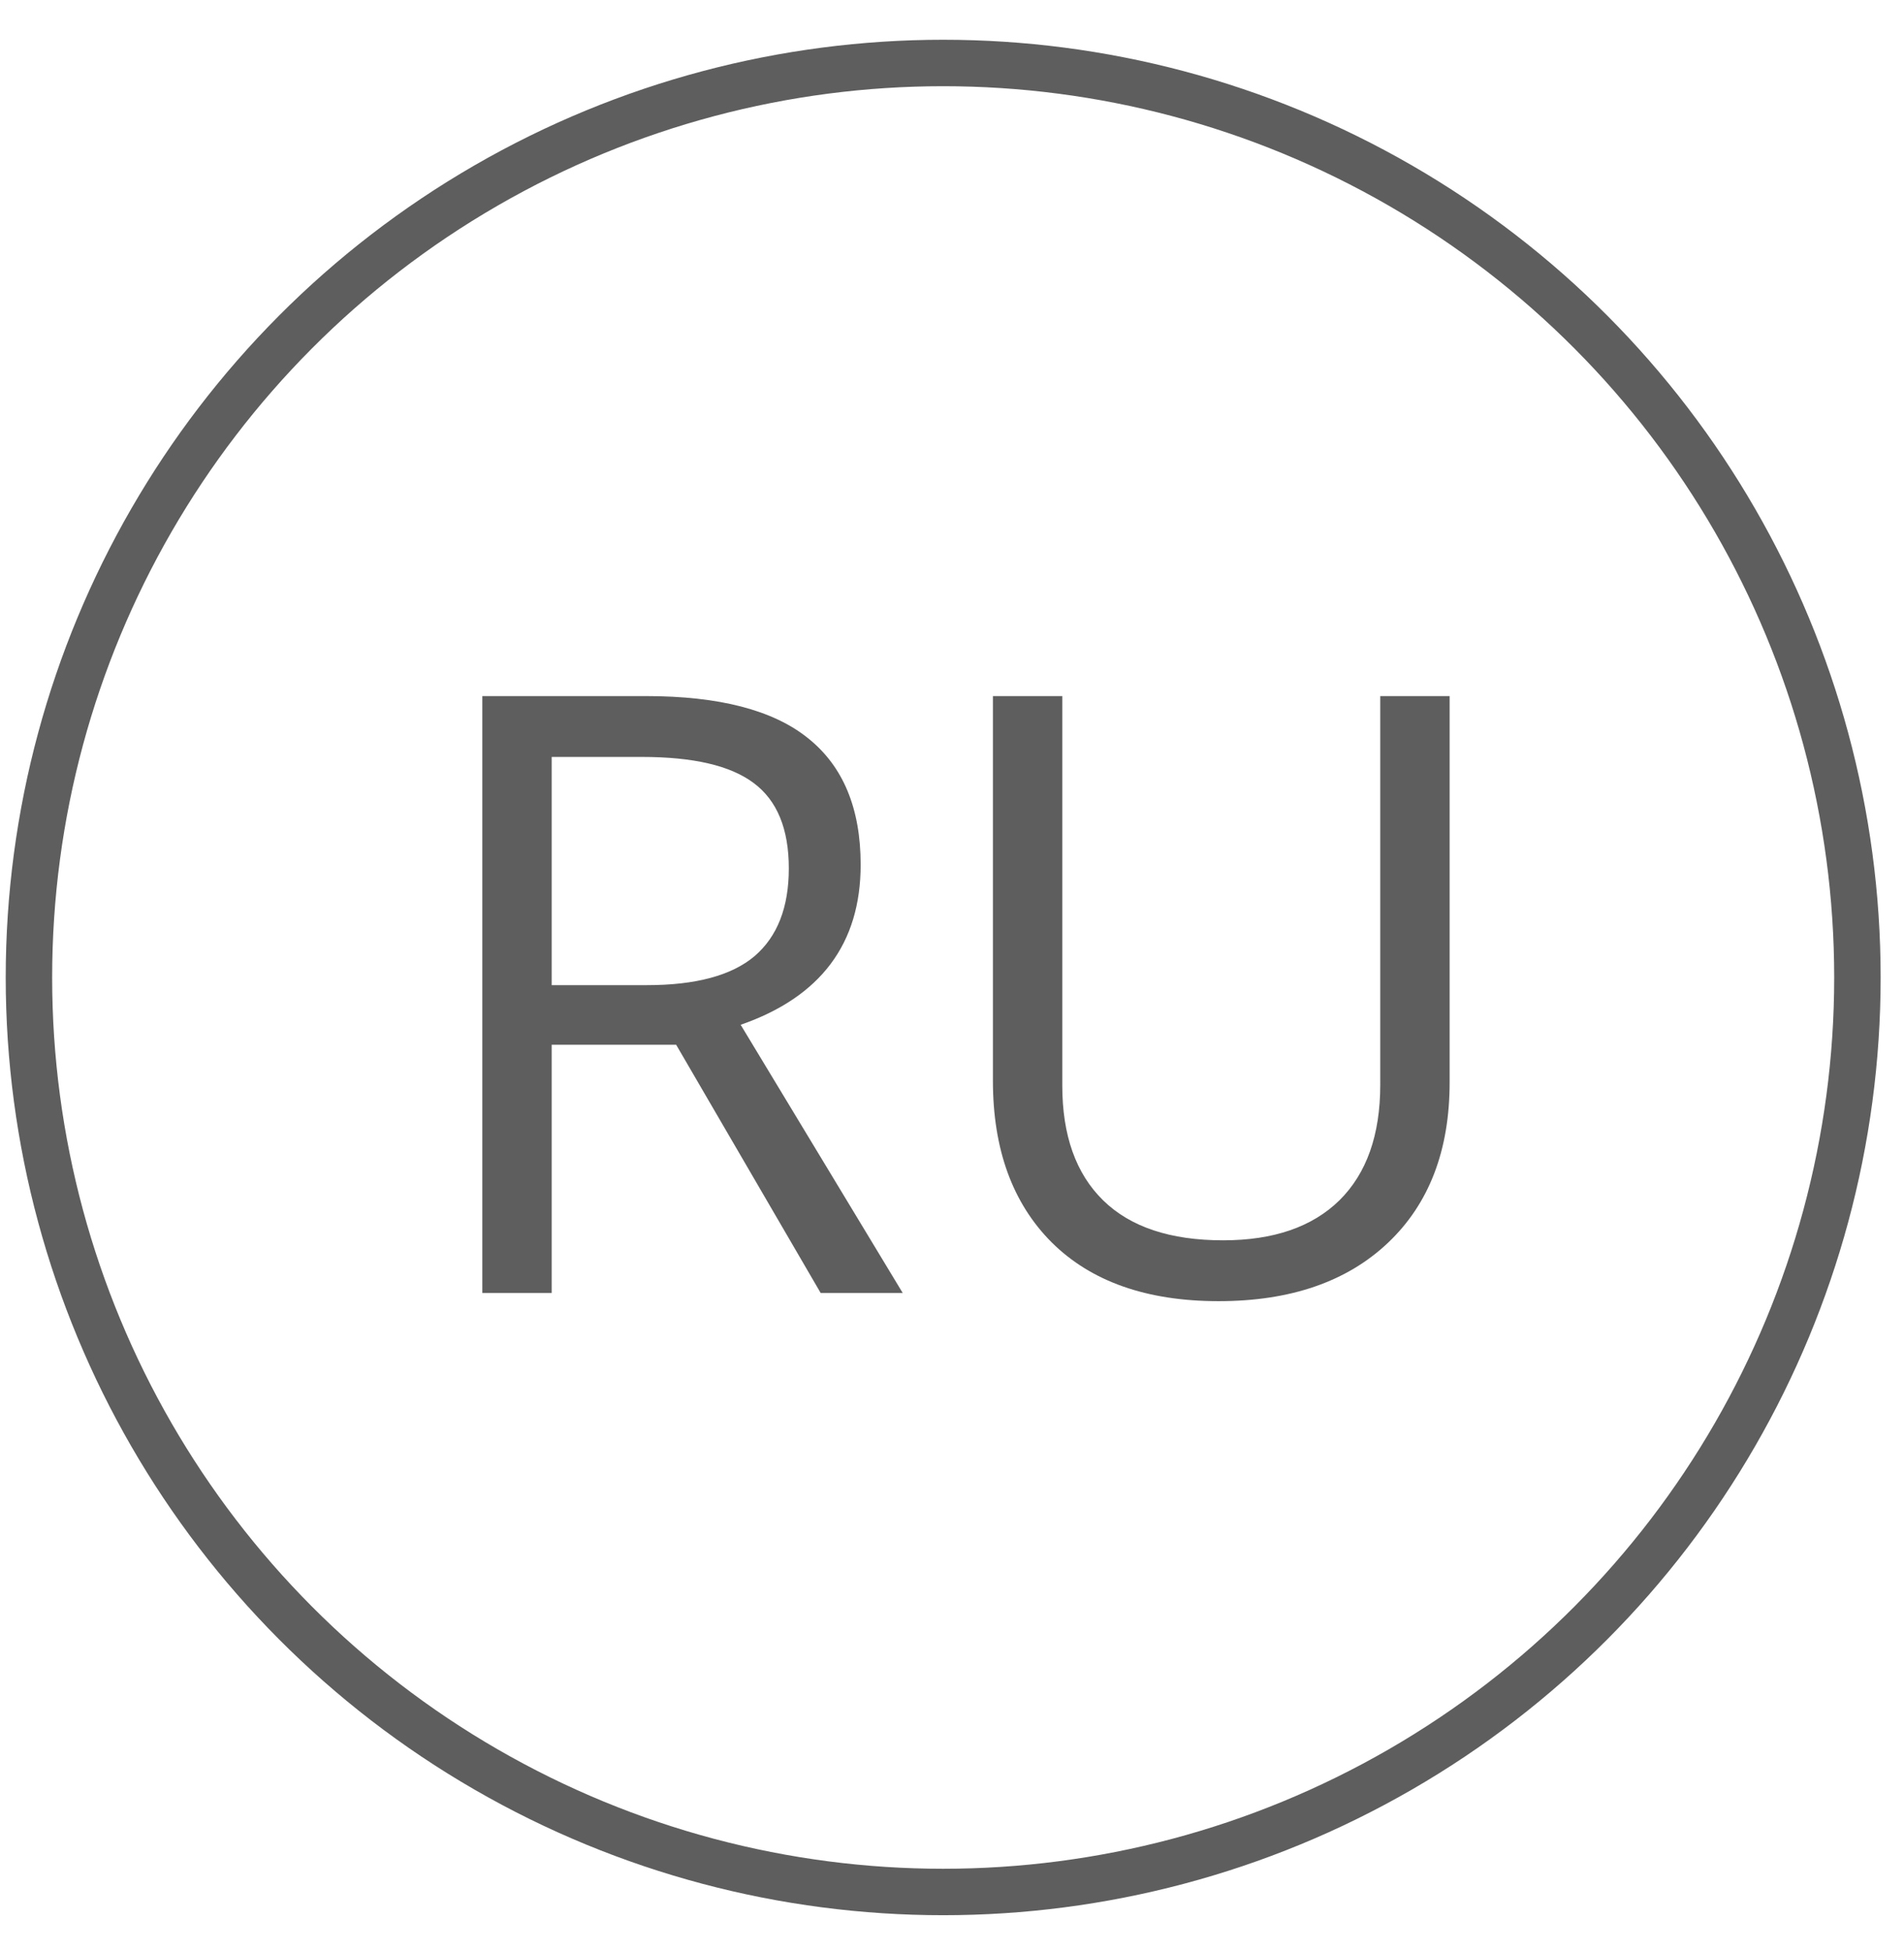
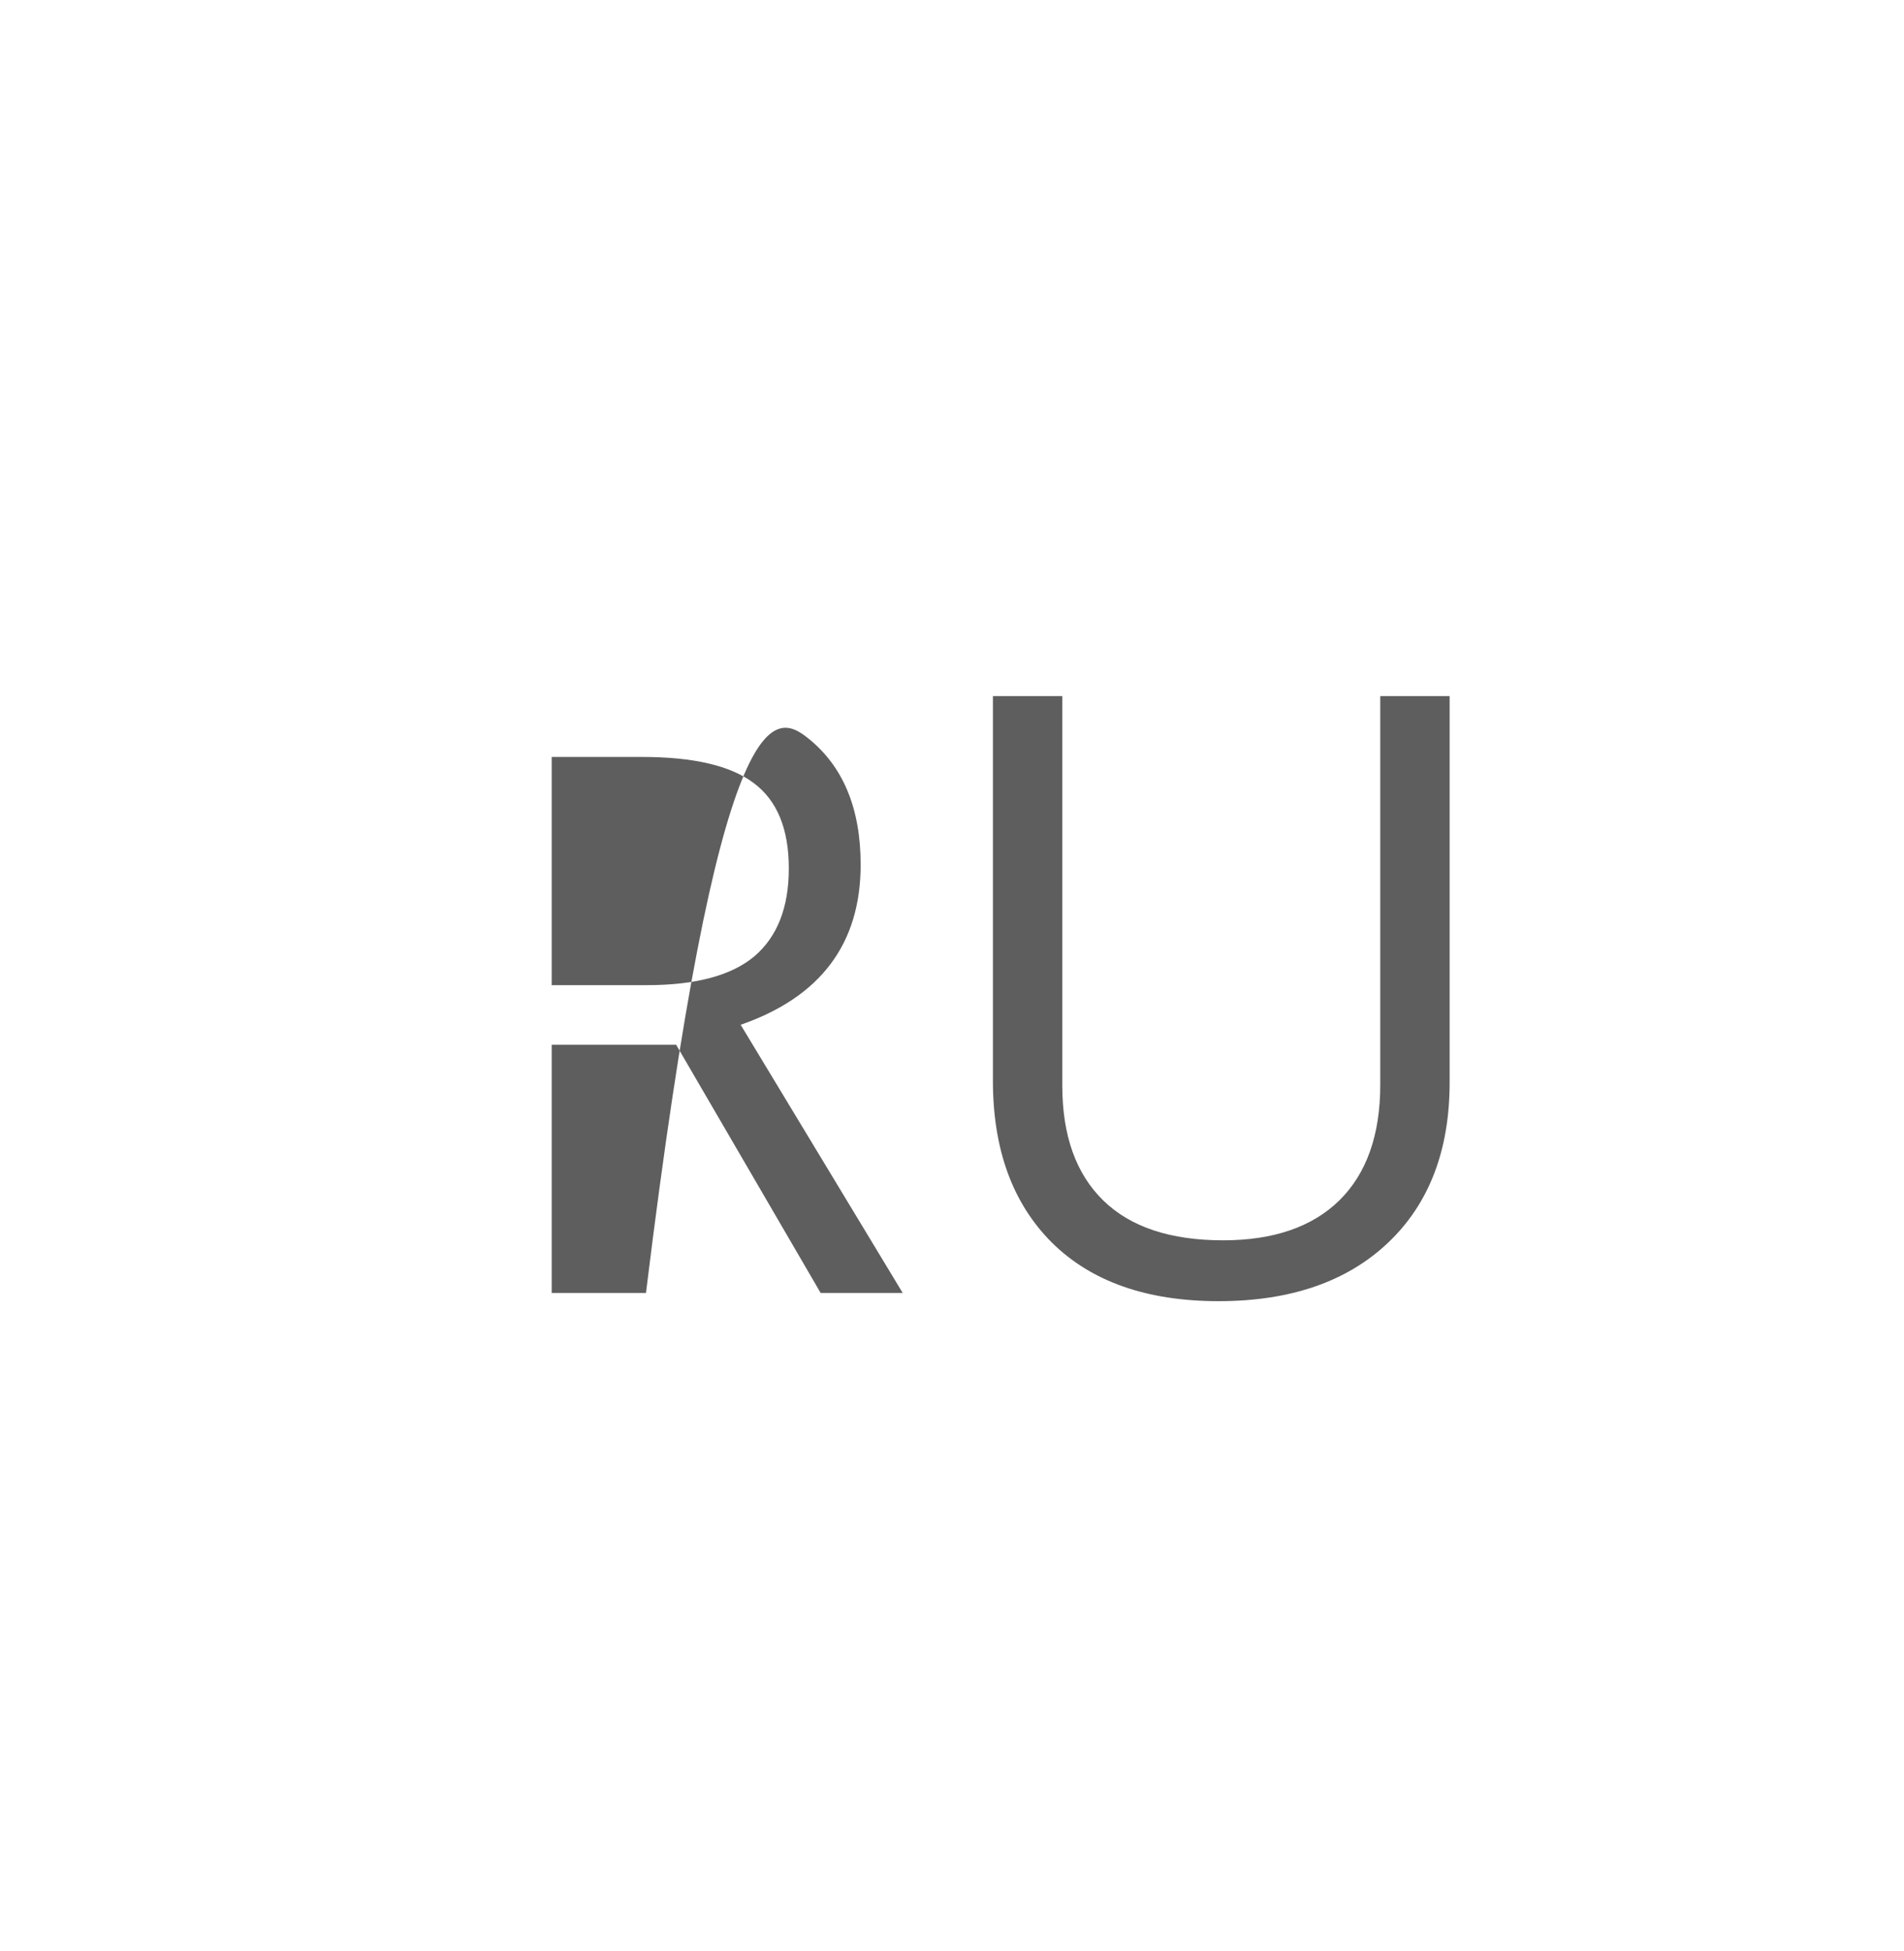
<svg xmlns="http://www.w3.org/2000/svg" width="41" height="42" viewBox="0 0 41 42" fill="none">
-   <path d="M11.88 22.491V27.835H10.386V14.985H13.91C15.486 14.985 16.649 15.287 17.399 15.891C18.155 16.494 18.533 17.402 18.533 18.615C18.533 20.314 17.672 21.463 15.949 22.061L19.439 27.835H17.672L14.56 22.491H11.88ZM11.88 21.208H13.928C14.982 21.208 15.756 21 16.248 20.584C16.74 20.162 16.986 19.532 16.986 18.694C16.986 17.845 16.734 17.232 16.23 16.857C15.732 16.482 14.93 16.295 13.822 16.295H11.88V21.208ZM31.216 14.985V23.3C31.216 24.765 30.773 25.916 29.889 26.754C29.004 27.592 27.788 28.011 26.241 28.011C24.694 28.011 23.496 27.589 22.646 26.745C21.803 25.901 21.381 24.741 21.381 23.265V14.985H22.875V23.37C22.875 24.442 23.168 25.266 23.754 25.84C24.34 26.414 25.201 26.701 26.338 26.701C27.422 26.701 28.257 26.414 28.843 25.84C29.429 25.26 29.722 24.431 29.722 23.352V14.985H31.216Z" fill="#5E5E5E" />
-   <circle cx="20.31" cy="21.043" r="19.687" stroke="#5E5E5E" />
+   <path d="M11.88 22.491V27.835H10.386H13.91C15.486 14.985 16.649 15.287 17.399 15.891C18.155 16.494 18.533 17.402 18.533 18.615C18.533 20.314 17.672 21.463 15.949 22.061L19.439 27.835H17.672L14.56 22.491H11.88ZM11.88 21.208H13.928C14.982 21.208 15.756 21 16.248 20.584C16.74 20.162 16.986 19.532 16.986 18.694C16.986 17.845 16.734 17.232 16.23 16.857C15.732 16.482 14.93 16.295 13.822 16.295H11.88V21.208ZM31.216 14.985V23.3C31.216 24.765 30.773 25.916 29.889 26.754C29.004 27.592 27.788 28.011 26.241 28.011C24.694 28.011 23.496 27.589 22.646 26.745C21.803 25.901 21.381 24.741 21.381 23.265V14.985H22.875V23.37C22.875 24.442 23.168 25.266 23.754 25.84C24.34 26.414 25.201 26.701 26.338 26.701C27.422 26.701 28.257 26.414 28.843 25.84C29.429 25.26 29.722 24.431 29.722 23.352V14.985H31.216Z" fill="#5E5E5E" />
</svg>